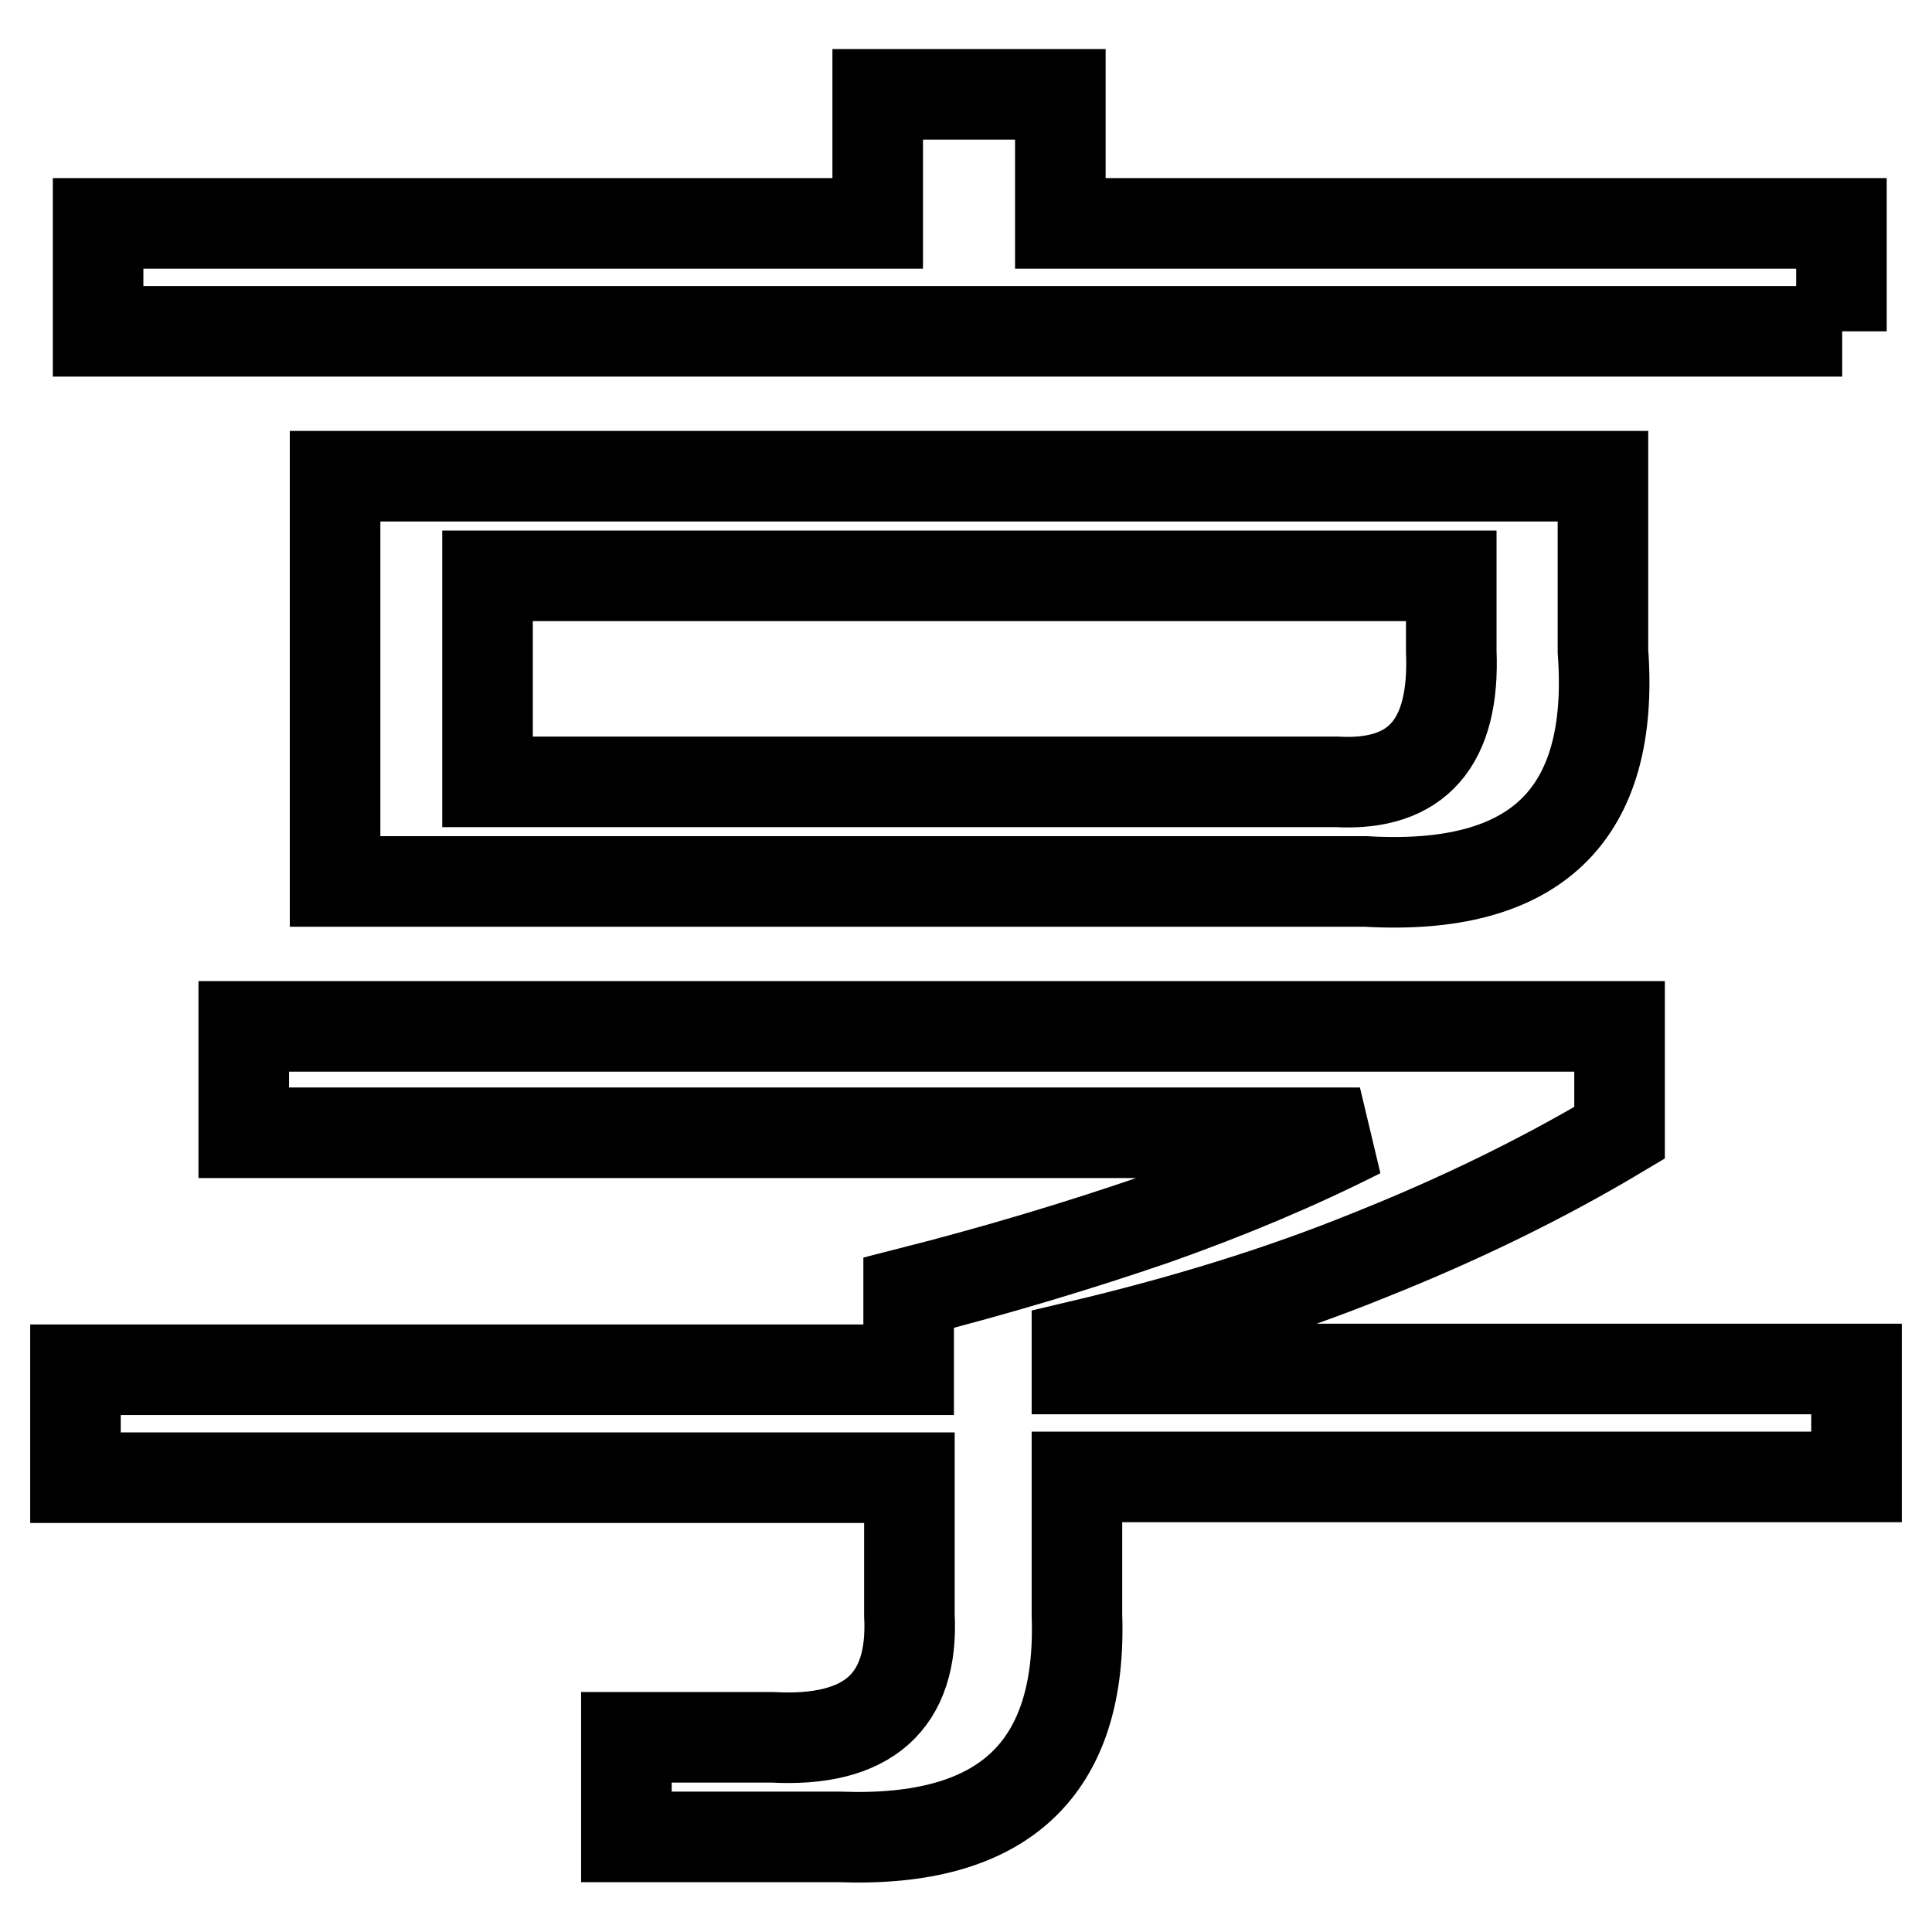
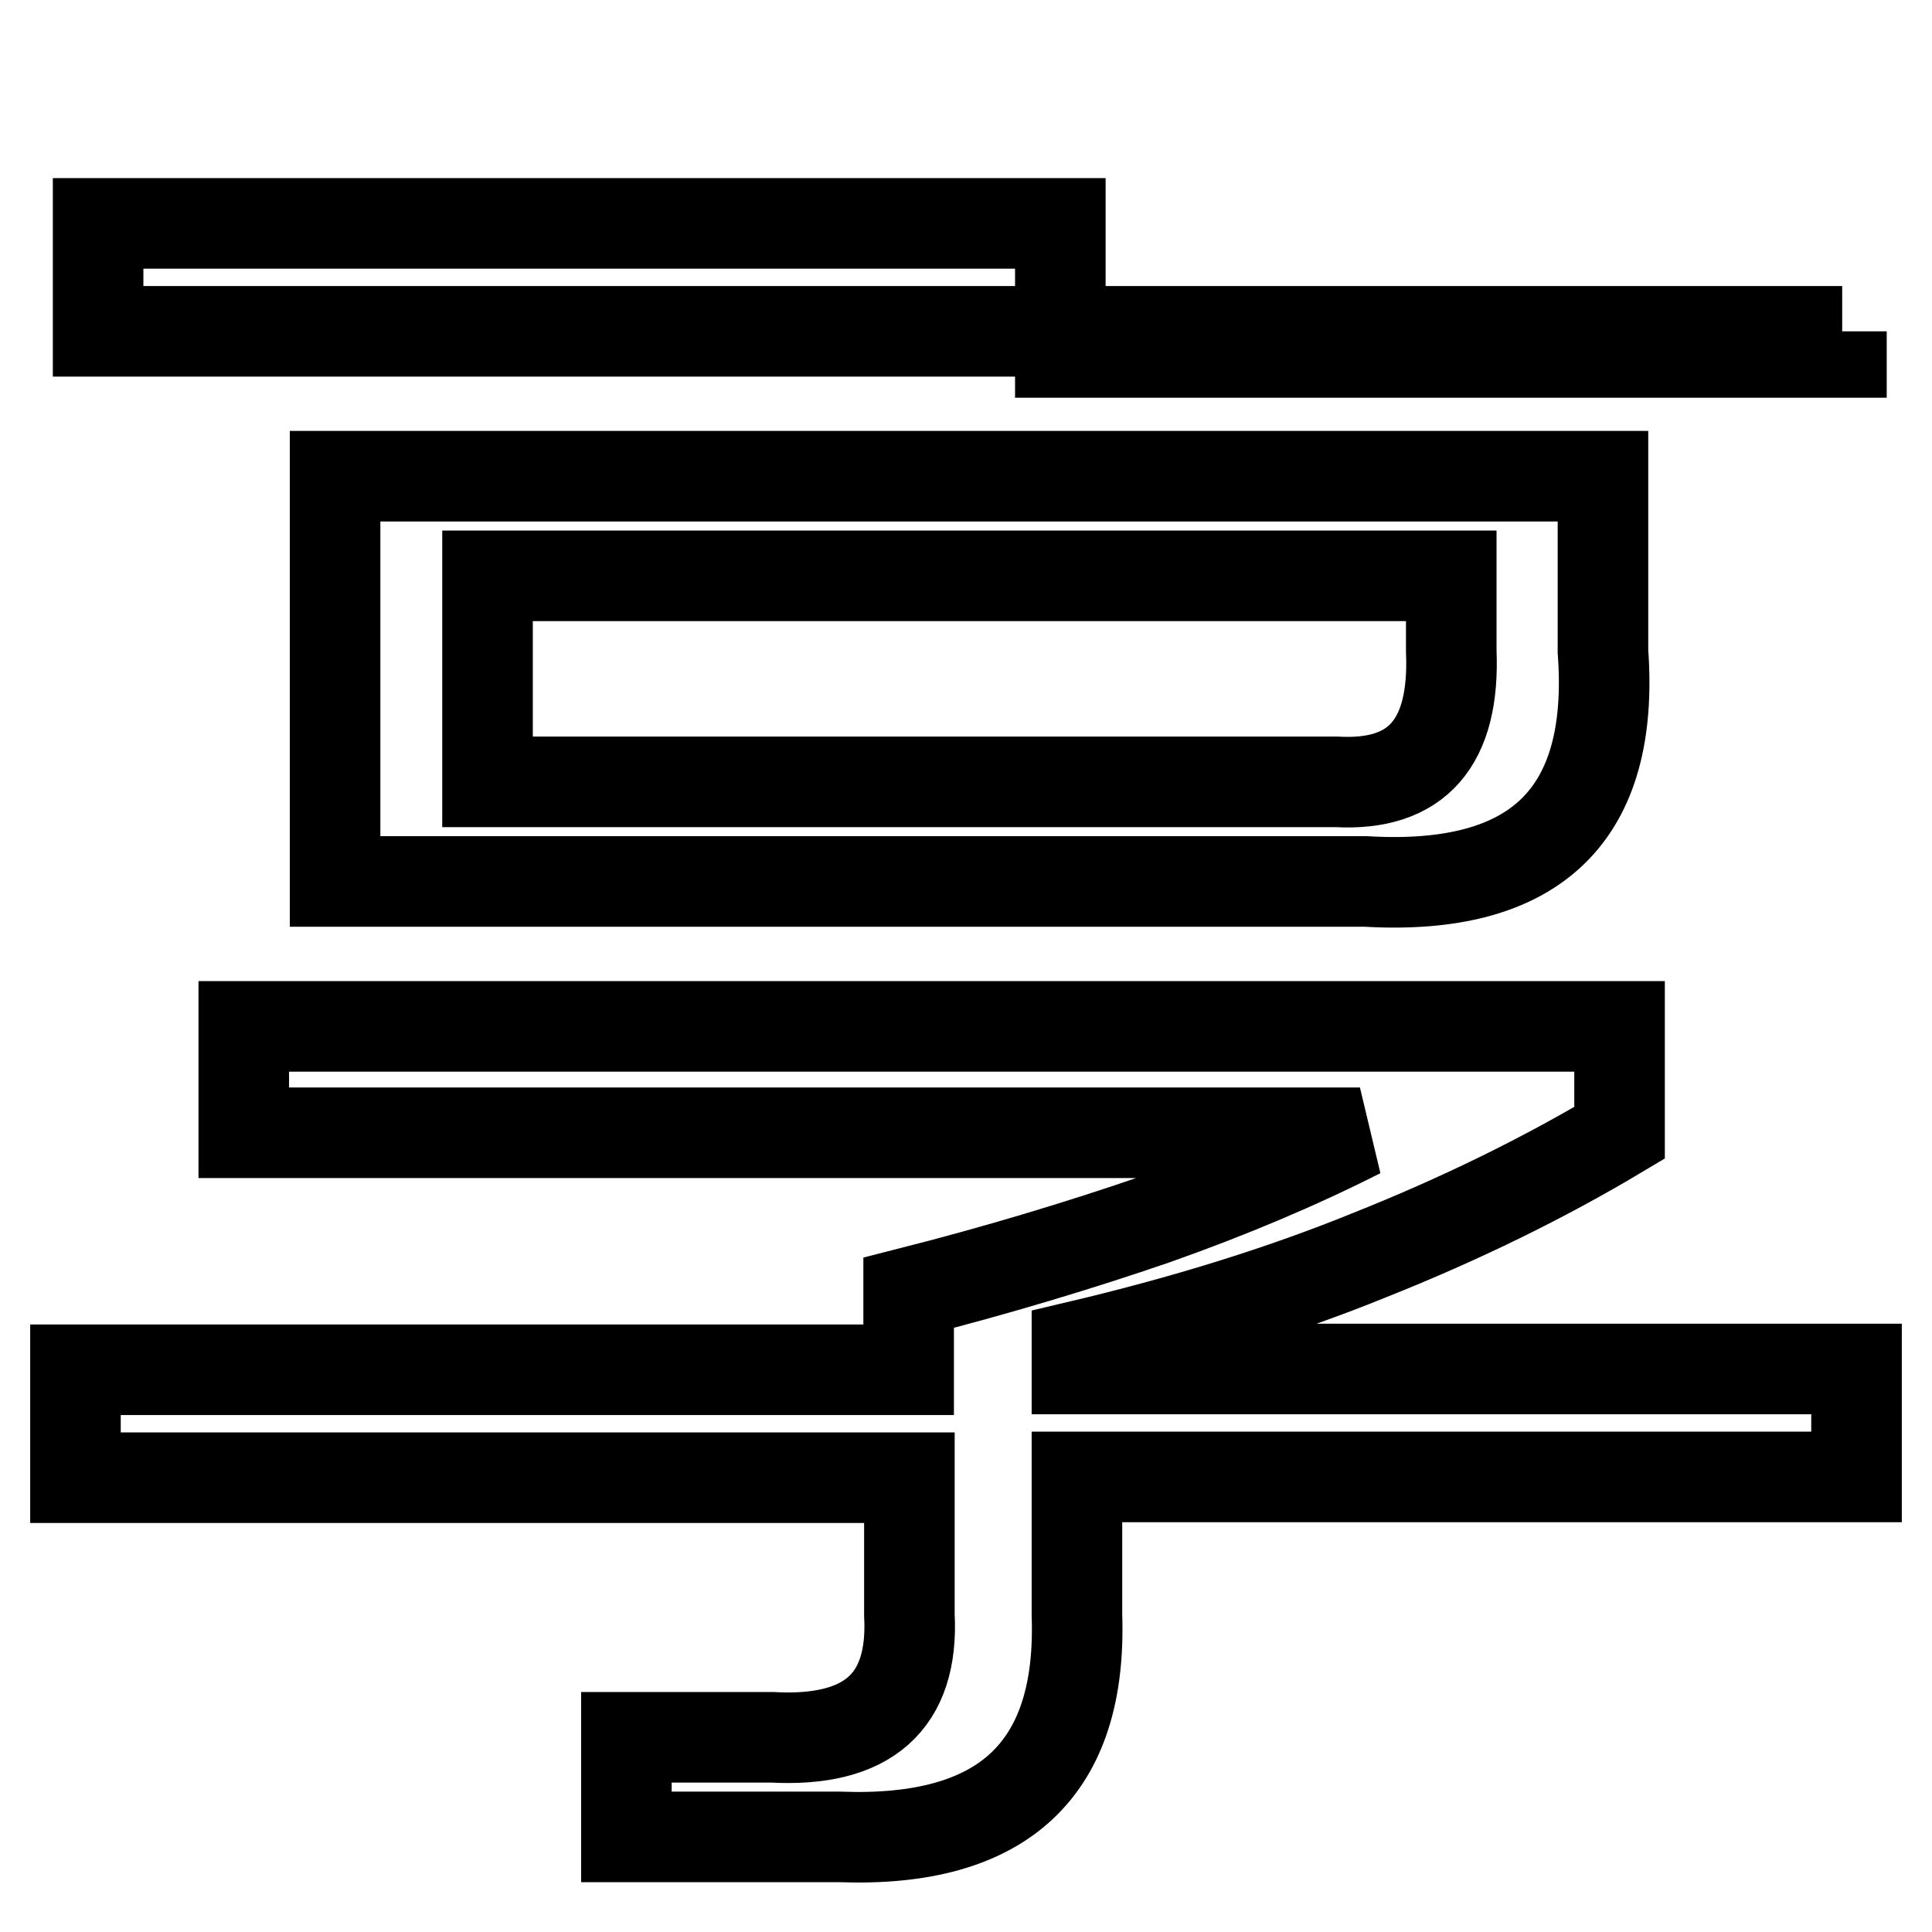
<svg xmlns="http://www.w3.org/2000/svg" version="1.1" x="0px" y="0px" viewBox="0 0 256 256" enable-background="new 0 0 256 256" xml:space="preserve">
  <g>
-     <path stroke-width="12" fill-opacity="0" stroke="#000000" d="M244.1,43.9H13V29.6h103.3V12.5h24.2v17.1h103.5V43.9z M142.7,195.9V214c0.7,20.4-9.7,30.2-31.4,29.4H83 v-13.2h19.3c12.7,0.7,18.8-4.7,18.2-16.2v-18.2H10v-14.3h110.4v-10.2c11.8-3,22.7-6.3,32.6-9.7c9.9-3.5,18.9-7.3,27.2-11.5H32.3 v-14.1h182.3v14.1c-10.2,6.1-21.3,11.5-33.1,16.2c-11.8,4.8-24.8,8.8-38.8,12.1v3H246v14.3H142.7z M212.4,63.1v23.2 c1.6,21.7-8.9,31.8-31.4,30.5H44.4V63.1H212.4z M177.1,103.6c10.7,0.6,15.7-5.2,15.2-17.3v-10H64.6v27.3H177.1z" />
+     <path stroke-width="12" fill-opacity="0" stroke="#000000" d="M244.1,43.9H13V29.6h103.3h24.2v17.1h103.5V43.9z M142.7,195.9V214c0.7,20.4-9.7,30.2-31.4,29.4H83 v-13.2h19.3c12.7,0.7,18.8-4.7,18.2-16.2v-18.2H10v-14.3h110.4v-10.2c11.8-3,22.7-6.3,32.6-9.7c9.9-3.5,18.9-7.3,27.2-11.5H32.3 v-14.1h182.3v14.1c-10.2,6.1-21.3,11.5-33.1,16.2c-11.8,4.8-24.8,8.8-38.8,12.1v3H246v14.3H142.7z M212.4,63.1v23.2 c1.6,21.7-8.9,31.8-31.4,30.5H44.4V63.1H212.4z M177.1,103.6c10.7,0.6,15.7-5.2,15.2-17.3v-10H64.6v27.3H177.1z" />
  </g>
</svg>